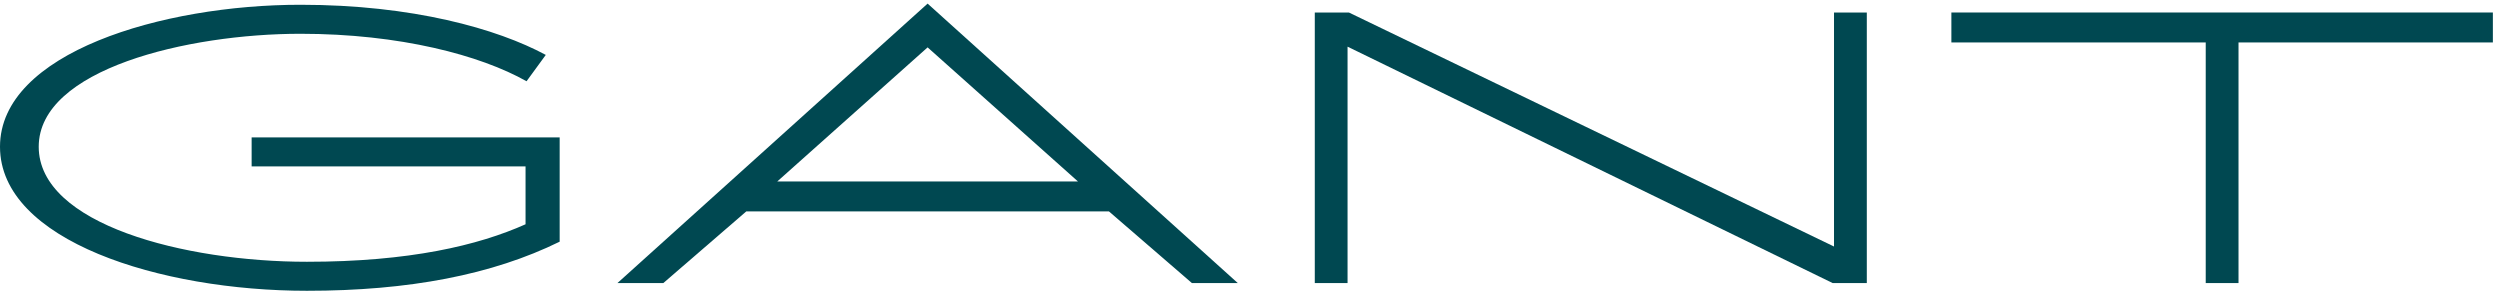
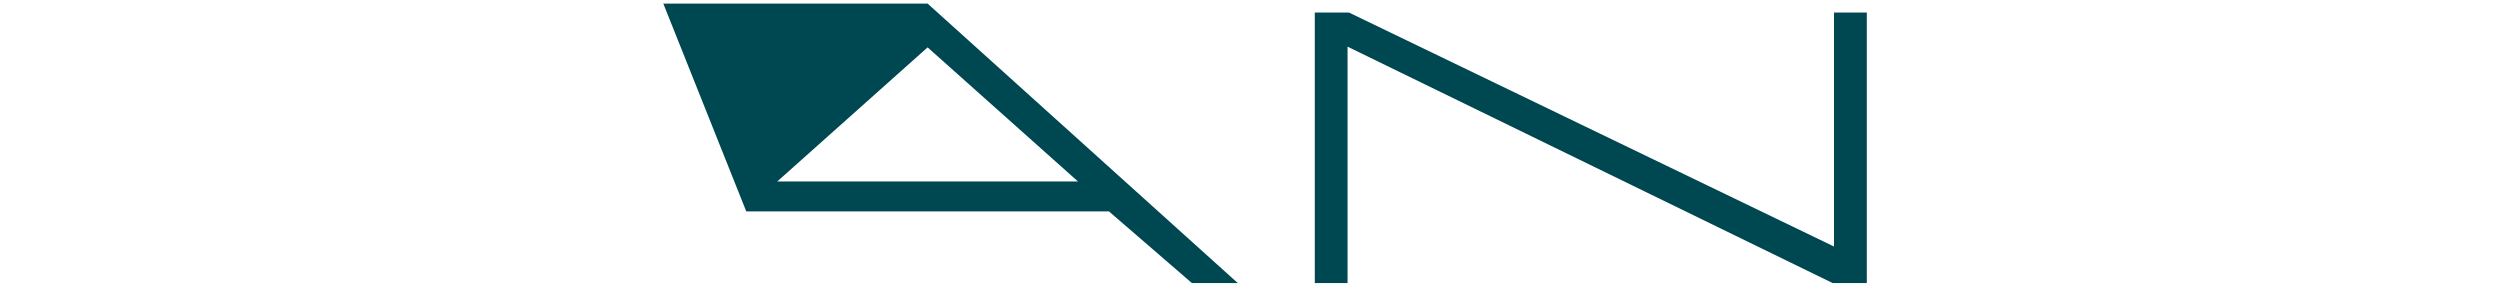
<svg xmlns="http://www.w3.org/2000/svg" width="141" height="17" viewBox="0 0 141 17" fill="none">
  <g clip-path="url(#clip0_578_430789)">
    <path d="M103.438 13.904L76.077 0.705H74.154V15.965H76.002V2.632L103.363 15.965H105.288V0.705H103.438V13.904Z" fill="#004851" />
-     <path d="M110.058 0.705V2.394H124.403V15.965H126.252V2.394H140.598V0.705H110.058Z" fill="#004851" />
-     <path d="M67.224 15.965H69.811L52.317 0.203L34.823 15.965H37.411L42.09 11.924H62.545L67.224 15.965ZM43.839 10.233L52.317 2.672L60.795 10.233H43.839Z" fill="#004851" />
-     <path d="M14.192 7.749V9.384H29.641V12.649C26.967 13.843 23.093 14.764 17.309 14.764C10.408 14.764 2.184 12.655 2.184 8.276C2.184 3.896 10.586 1.905 16.948 1.905C22.553 1.905 27.099 3.117 29.697 4.583L30.782 3.097C28.04 1.62 23.264 0.269 16.948 0.269C9.154 0.269 0 2.976 0 8.276C0 13.575 9.027 16.4 17.309 16.4C23.059 16.4 27.764 15.498 31.565 13.631V7.818V7.749H14.192Z" fill="#004851" />
+     <path d="M67.224 15.965H69.811L52.317 0.203H37.411L42.09 11.924H62.545L67.224 15.965ZM43.839 10.233L52.317 2.672L60.795 10.233H43.839Z" fill="#004851" />
  </g>
  <defs>
    <clipPath id="clip0_578_430789">
      <rect width="140.95" height="16.444" fill="white" />
    </clipPath>
  </defs>
</svg>